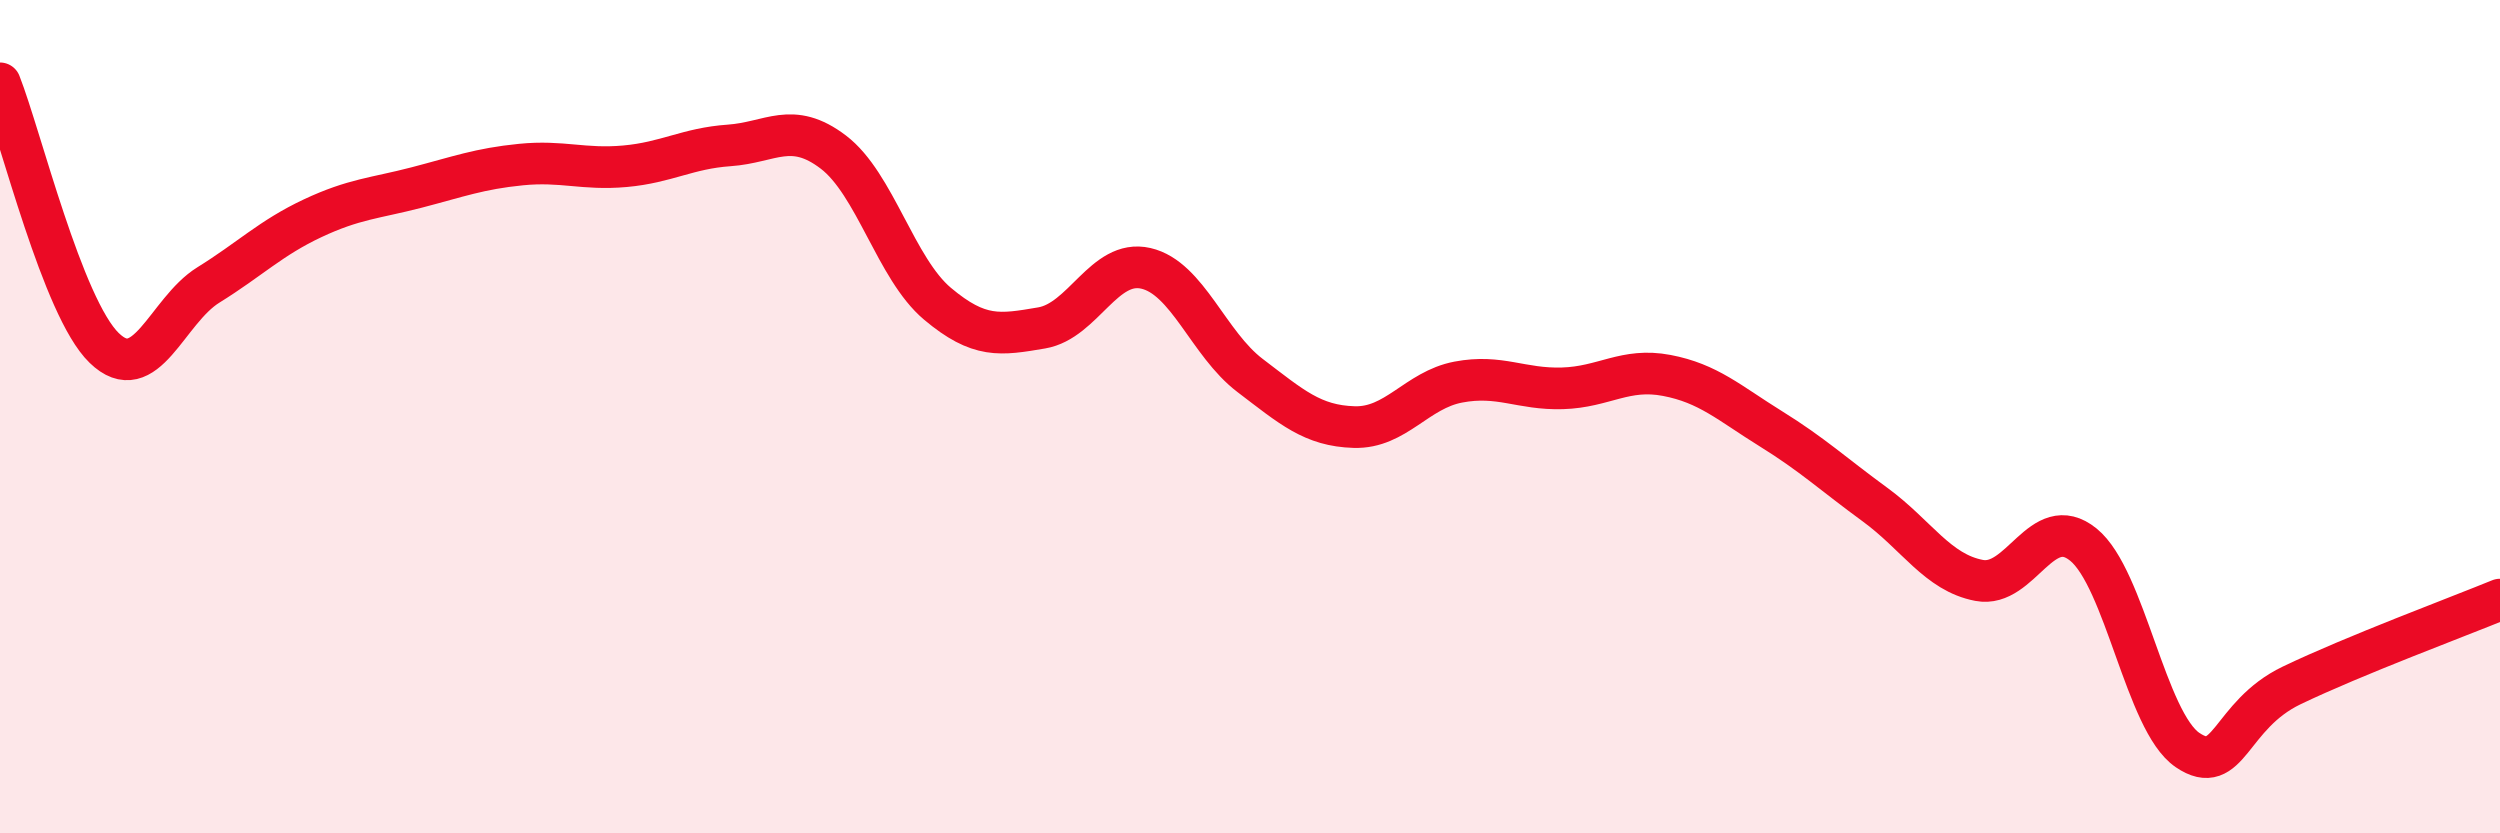
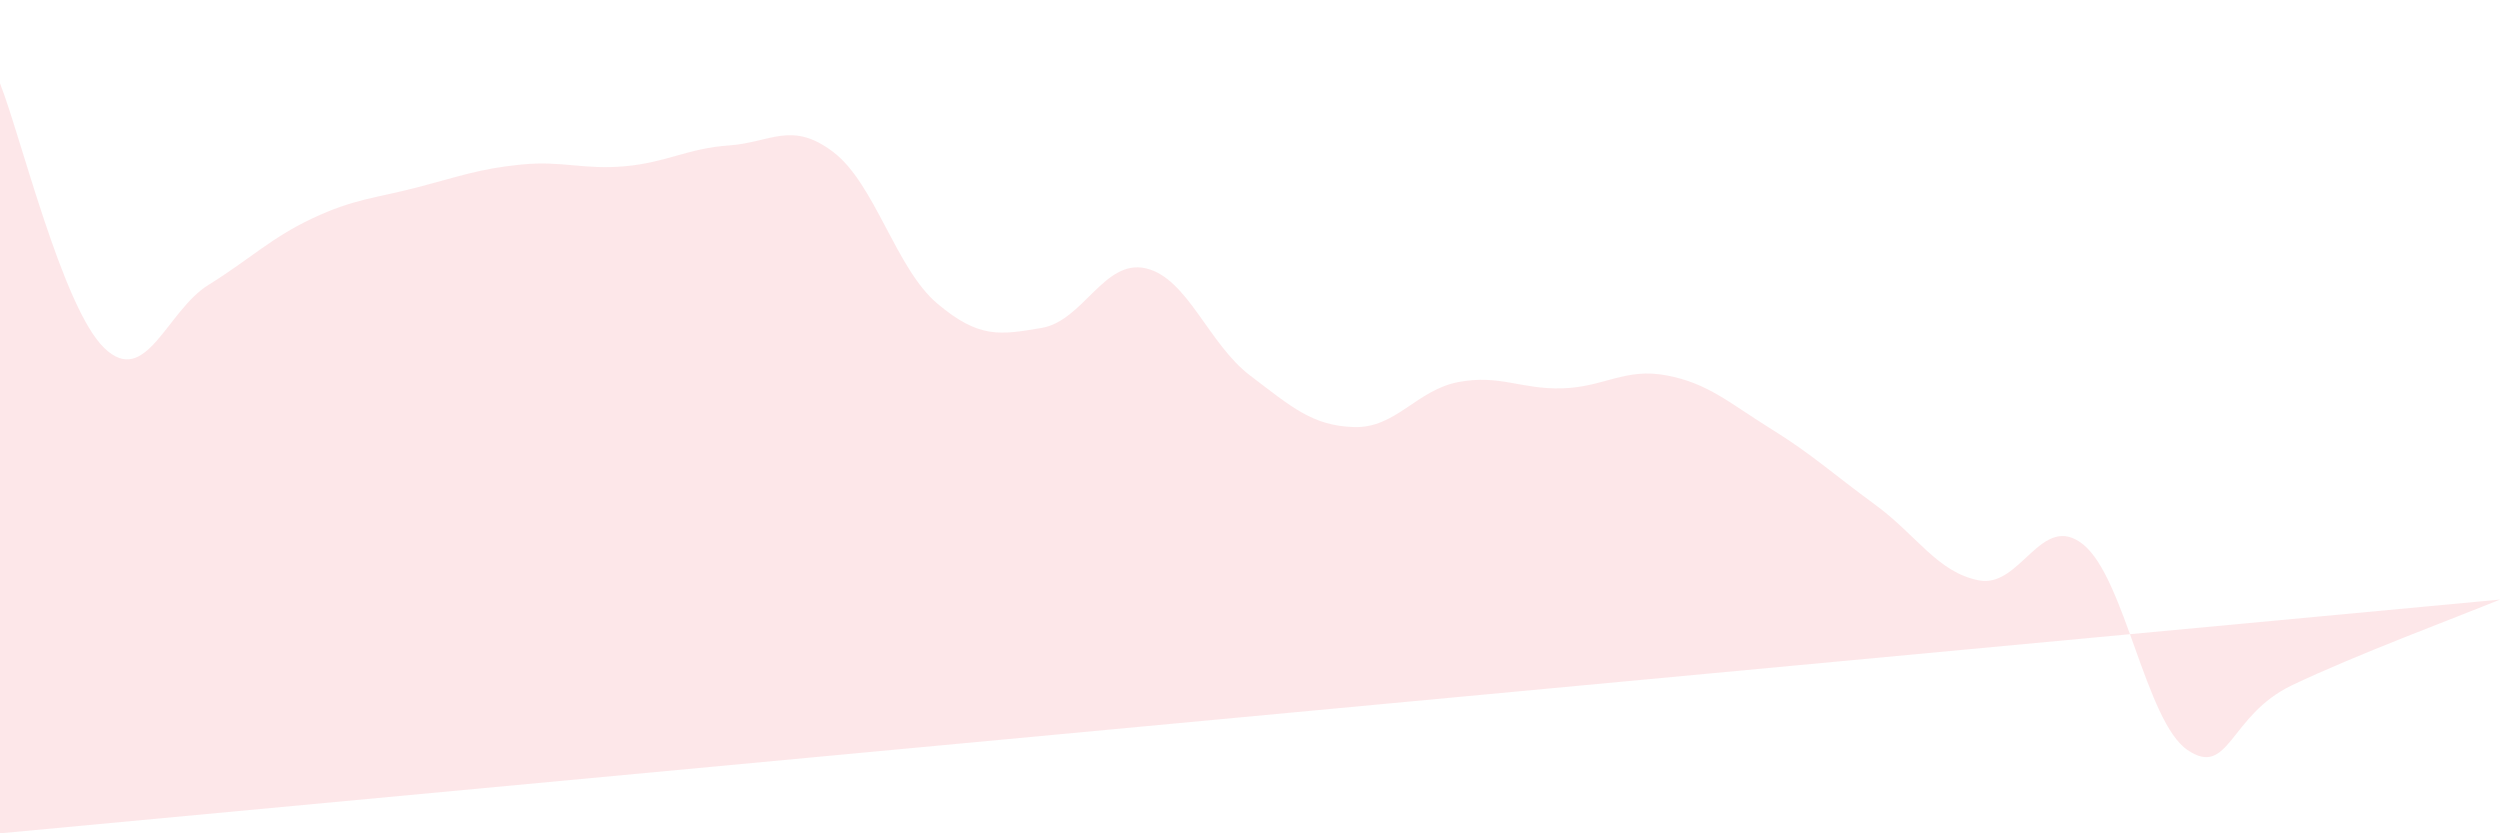
<svg xmlns="http://www.w3.org/2000/svg" width="60" height="20" viewBox="0 0 60 20">
-   <path d="M 0,2 C 0.5,3.27 1.5,7.38 2.5,8.35 C 3.5,9.32 4,7.46 5,6.84 C 6,6.22 6.5,5.71 7.5,5.24 C 8.5,4.77 9,4.76 10,4.5 C 11,4.24 11.5,4.05 12.5,3.95 C 13.5,3.85 14,4.08 15,3.99 C 16,3.9 16.5,3.56 17.5,3.49 C 18.5,3.42 19,2.89 20,3.65 C 21,4.41 21.5,6.45 22.5,7.29 C 23.5,8.13 24,8.04 25,7.87 C 26,7.7 26.5,6.21 27.5,6.44 C 28.5,6.67 29,8.25 30,9.01 C 31,9.77 31.5,10.22 32.5,10.25 C 33.5,10.28 34,9.36 35,9.17 C 36,8.98 36.5,9.35 37.5,9.32 C 38.5,9.29 39,8.82 40,9.01 C 41,9.2 41.5,9.67 42.5,10.29 C 43.5,10.91 44,11.38 45,12.11 C 46,12.84 46.5,13.74 47.5,13.93 C 48.5,14.12 49,12.26 50,13.07 C 51,13.88 51.5,17.32 52.5,18 C 53.5,18.68 53.5,17.17 55,16.45 C 56.5,15.73 59,14.8 60,14.39L60 20L0 20Z" fill="#EB0A25" opacity="0.1" stroke-linecap="round" stroke-linejoin="round" />
-   <path d="M 0,2 C 0.5,3.27 1.5,7.38 2.5,8.35 C 3.5,9.32 4,7.46 5,6.84 C 6,6.22 6.5,5.71 7.5,5.24 C 8.5,4.77 9,4.76 10,4.5 C 11,4.24 11.5,4.05 12.5,3.95 C 13.5,3.85 14,4.08 15,3.99 C 16,3.9 16.5,3.56 17.5,3.49 C 18.5,3.42 19,2.89 20,3.65 C 21,4.41 21.5,6.45 22.5,7.29 C 23.5,8.13 24,8.04 25,7.87 C 26,7.7 26.5,6.21 27.5,6.44 C 28.5,6.67 29,8.25 30,9.01 C 31,9.77 31.5,10.22 32.5,10.25 C 33.5,10.28 34,9.36 35,9.17 C 36,8.98 36.5,9.35 37.5,9.32 C 38.5,9.29 39,8.82 40,9.01 C 41,9.2 41.5,9.67 42.5,10.29 C 43.5,10.91 44,11.38 45,12.11 C 46,12.84 46.5,13.74 47.5,13.93 C 48.5,14.12 49,12.26 50,13.07 C 51,13.88 51.5,17.32 52.5,18 C 53.5,18.68 53.5,17.17 55,16.45 C 56.5,15.73 59,14.8 60,14.39" stroke="#EB0A25" stroke-width="1" fill="none" stroke-linecap="round" stroke-linejoin="round" />
+   <path d="M 0,2 C 0.5,3.27 1.5,7.38 2.5,8.35 C 3.5,9.32 4,7.46 5,6.84 C 6,6.22 6.5,5.71 7.5,5.24 C 8.5,4.77 9,4.76 10,4.5 C 11,4.24 11.5,4.05 12.5,3.95 C 13.5,3.85 14,4.08 15,3.99 C 16,3.9 16.5,3.56 17.5,3.49 C 18.5,3.42 19,2.89 20,3.65 C 21,4.41 21.5,6.45 22.5,7.29 C 23.5,8.13 24,8.04 25,7.87 C 26,7.7 26.5,6.21 27.5,6.44 C 28.5,6.67 29,8.25 30,9.01 C 31,9.77 31.5,10.22 32.5,10.25 C 33.5,10.28 34,9.36 35,9.17 C 36,8.98 36.5,9.35 37.5,9.32 C 38.5,9.29 39,8.82 40,9.01 C 41,9.2 41.5,9.67 42.5,10.29 C 43.5,10.91 44,11.38 45,12.11 C 46,12.84 46.5,13.74 47.5,13.93 C 48.5,14.12 49,12.26 50,13.07 C 51,13.88 51.5,17.32 52.5,18 C 53.5,18.68 53.5,17.17 55,16.45 C 56.5,15.73 59,14.8 60,14.39L0 20Z" fill="#EB0A25" opacity="0.1" stroke-linecap="round" stroke-linejoin="round" />
</svg>